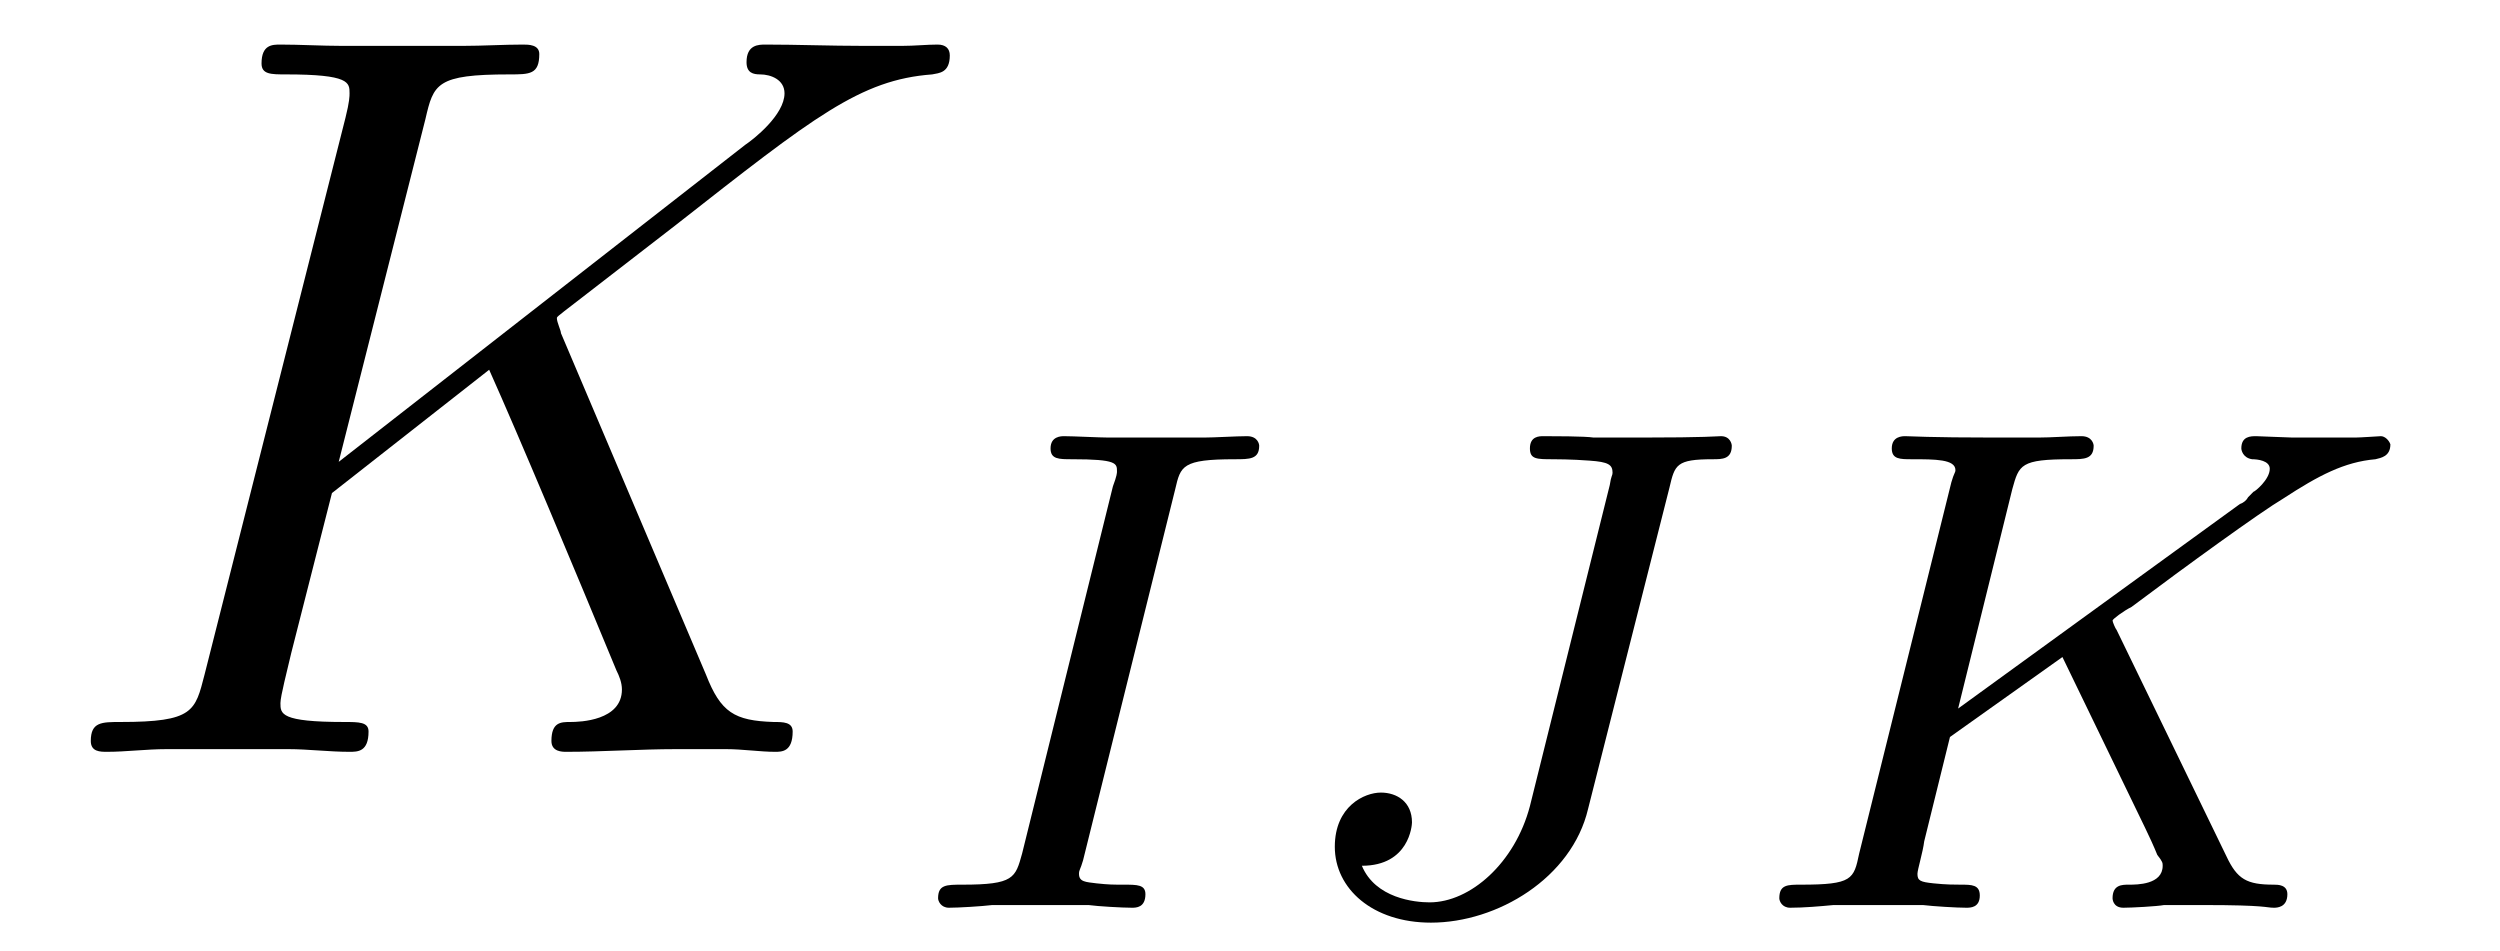
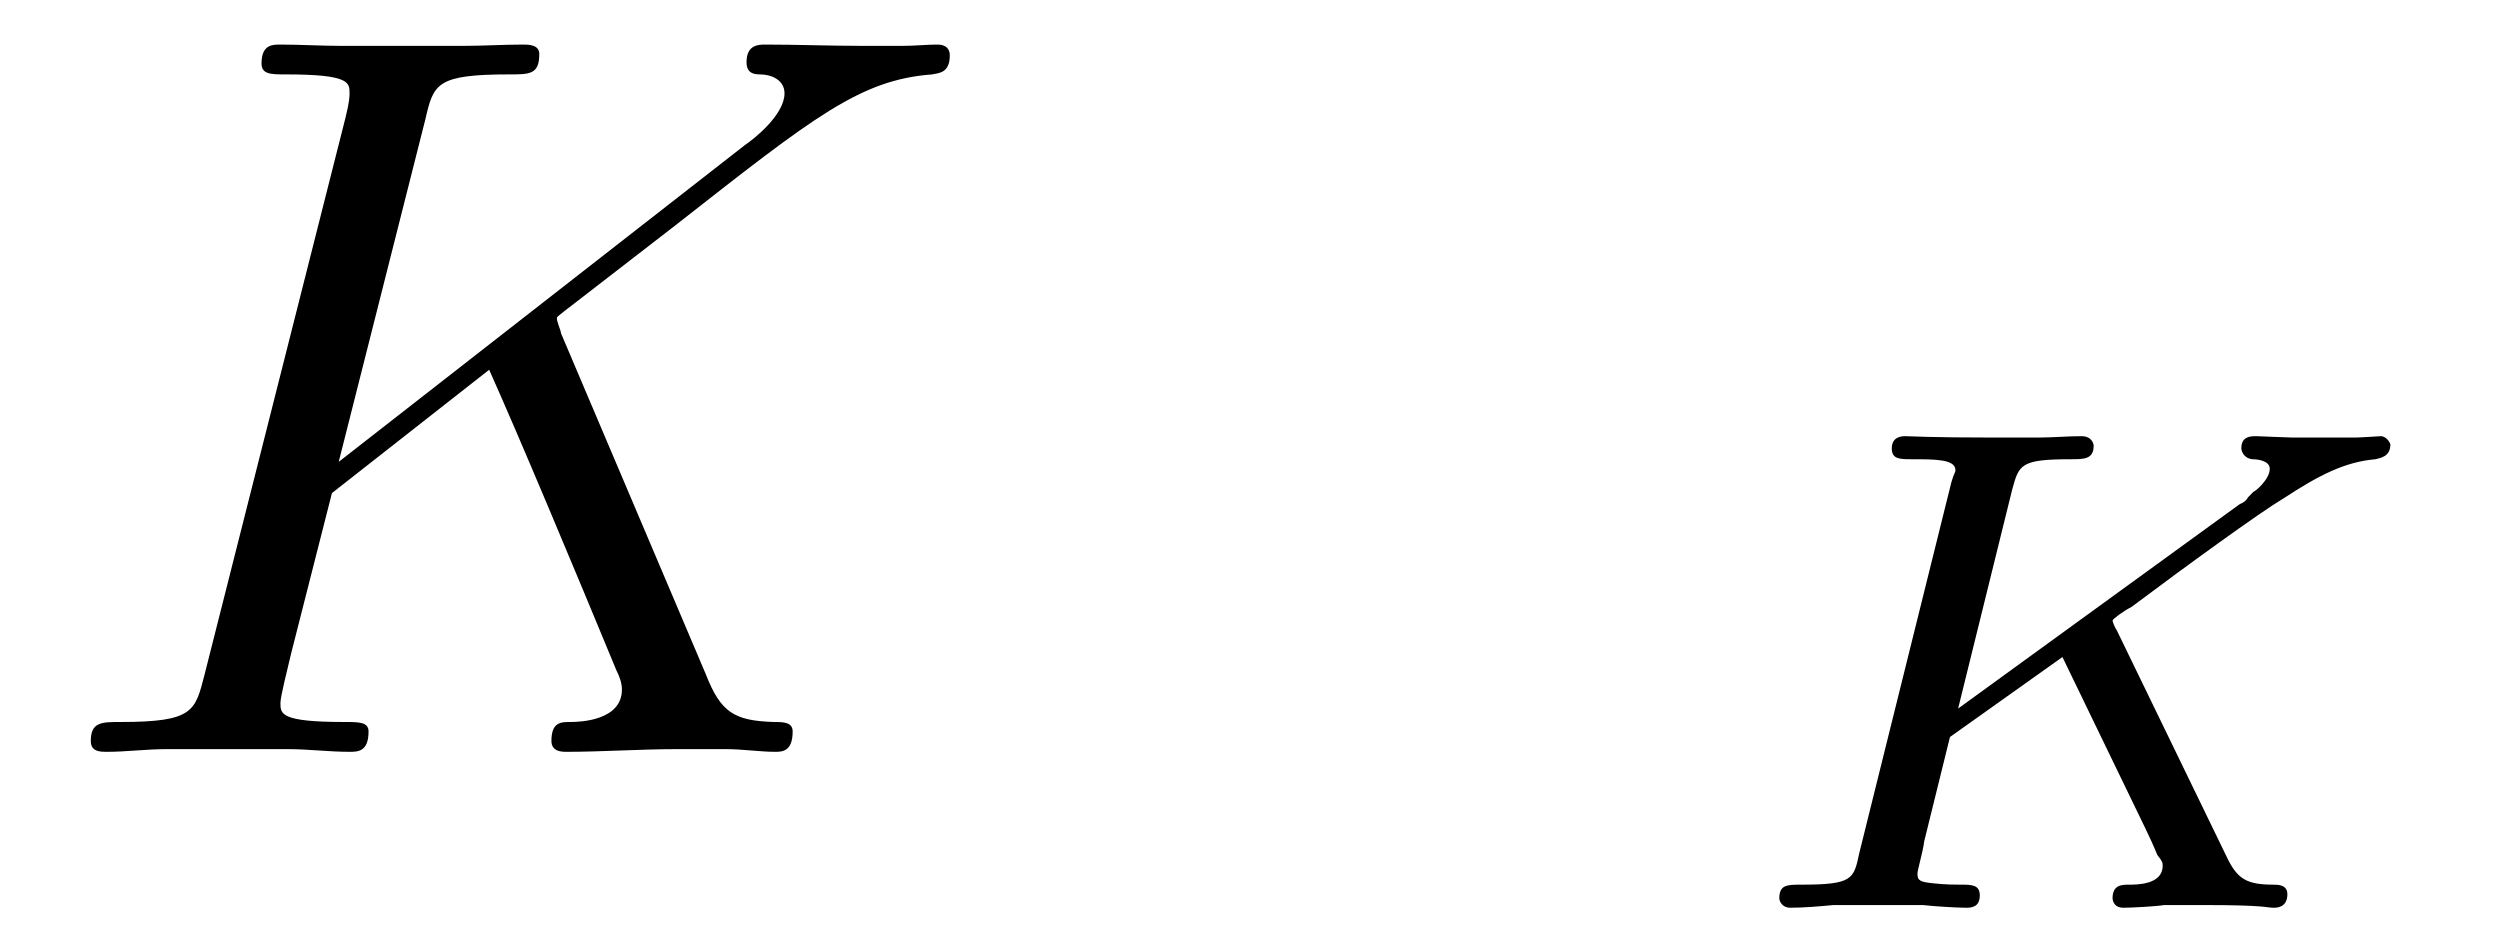
<svg xmlns="http://www.w3.org/2000/svg" xmlns:xlink="http://www.w3.org/1999/xlink" viewBox="0 0 28.83 10.968" version="1.2">
  <defs>
    <g>
      <symbol overflow="visible" id="glyph0-0">
        <path style="stroke:none;" d="" />
      </symbol>
      <symbol overflow="visible" id="glyph0-1">
        <path style="stroke:none;" d="M 5.969 -4.828 C 5.969 -4.859 5.922 -4.953 5.922 -5 C 5.922 -5.016 5.922 -5.016 6.125 -5.172 L 7.297 -6.078 C 8.891 -7.328 9.422 -7.75 10.25 -7.812 C 10.328 -7.828 10.453 -7.828 10.453 -8.031 C 10.453 -8.109 10.406 -8.156 10.312 -8.156 C 10.188 -8.156 10.047 -8.141 9.906 -8.141 L 9.453 -8.141 C 9.078 -8.141 8.688 -8.156 8.328 -8.156 C 8.25 -8.156 8.109 -8.156 8.109 -7.953 C 8.109 -7.828 8.188 -7.812 8.266 -7.812 C 8.391 -7.812 8.547 -7.75 8.547 -7.594 C 8.547 -7.344 8.188 -7.062 8.094 -7 L 3.406 -3.344 L 4.406 -7.297 C 4.5 -7.703 4.531 -7.812 5.375 -7.812 C 5.609 -7.812 5.719 -7.812 5.719 -8.047 C 5.719 -8.156 5.594 -8.156 5.531 -8.156 C 5.312 -8.156 5.062 -8.141 4.844 -8.141 L 3.438 -8.141 C 3.219 -8.141 2.953 -8.156 2.734 -8.156 C 2.641 -8.156 2.516 -8.156 2.516 -7.938 C 2.516 -7.812 2.625 -7.812 2.797 -7.812 C 3.531 -7.812 3.531 -7.719 3.531 -7.594 C 3.531 -7.562 3.531 -7.5 3.484 -7.312 L 1.859 -0.891 C 1.75 -0.469 1.734 -0.344 0.891 -0.344 C 0.672 -0.344 0.547 -0.344 0.547 -0.125 C 0.547 0 0.656 0 0.734 0 C 0.953 0 1.188 -0.031 1.422 -0.031 L 2.828 -0.031 C 3.047 -0.031 3.297 0 3.531 0 C 3.625 0 3.75 0 3.75 -0.234 C 3.75 -0.344 3.641 -0.344 3.469 -0.344 C 2.734 -0.344 2.734 -0.438 2.734 -0.562 C 2.734 -0.641 2.812 -0.938 2.859 -1.141 L 3.328 -2.984 L 5.141 -4.406 C 5.484 -3.641 6.125 -2.109 6.609 -0.938 C 6.641 -0.875 6.672 -0.797 6.672 -0.719 C 6.672 -0.359 6.188 -0.344 6.078 -0.344 C 5.969 -0.344 5.859 -0.344 5.859 -0.125 C 5.859 0 5.984 0 6.031 0 C 6.438 0 6.891 -0.031 7.297 -0.031 L 7.875 -0.031 C 8.062 -0.031 8.266 0 8.438 0 C 8.516 0 8.641 0 8.641 -0.234 C 8.641 -0.344 8.531 -0.344 8.422 -0.344 C 7.969 -0.359 7.812 -0.453 7.641 -0.891 Z M 5.969 -4.828 " />
      </symbol>
      <symbol overflow="visible" id="glyph1-0">
-         <path style="stroke:none;" d="" />
-       </symbol>
+         </symbol>
      <symbol overflow="visible" id="glyph1-1">
-         <path style="stroke:none;" d="M 3.094 -4.828 C 3.156 -5.094 3.172 -5.172 3.781 -5.172 C 3.953 -5.172 4.062 -5.172 4.062 -5.328 C 4.062 -5.344 4.047 -5.438 3.922 -5.438 C 3.797 -5.438 3.547 -5.422 3.422 -5.422 L 2.328 -5.422 C 2.219 -5.422 1.922 -5.438 1.812 -5.438 C 1.781 -5.438 1.656 -5.438 1.656 -5.297 C 1.656 -5.172 1.75 -5.172 1.906 -5.172 C 2.422 -5.172 2.422 -5.125 2.422 -5.031 C 2.422 -5.016 2.422 -4.984 2.375 -4.859 L 1.328 -0.625 C 1.25 -0.344 1.234 -0.266 0.641 -0.266 C 0.453 -0.266 0.359 -0.266 0.359 -0.109 C 0.359 -0.078 0.391 0 0.484 0 C 0.594 0 0.859 -0.016 0.984 -0.031 L 2.094 -0.031 C 2.203 -0.016 2.484 0 2.594 0 C 2.641 0 2.75 0 2.75 -0.156 C 2.75 -0.266 2.656 -0.266 2.5 -0.266 C 2.375 -0.266 2.328 -0.266 2.188 -0.281 C 2.062 -0.297 1.984 -0.297 1.984 -0.391 C 1.984 -0.438 2 -0.438 2.031 -0.547 Z M 3.094 -4.828 " />
-       </symbol>
+         </symbol>
      <symbol overflow="visible" id="glyph1-2">
-         <path style="stroke:none;" d="M 4.5 -4.844 C 4.562 -5.109 4.578 -5.172 5 -5.172 C 5.109 -5.172 5.219 -5.172 5.219 -5.328 C 5.219 -5.344 5.203 -5.438 5.094 -5.438 C 5.047 -5.438 4.938 -5.422 4.172 -5.422 C 4 -5.422 3.672 -5.422 3.625 -5.422 C 3.531 -5.438 3.141 -5.438 3.047 -5.438 C 3 -5.438 2.891 -5.438 2.891 -5.297 C 2.891 -5.172 2.969 -5.172 3.156 -5.172 C 3.172 -5.172 3.375 -5.172 3.578 -5.156 C 3.797 -5.141 3.844 -5.109 3.844 -5.016 C 3.844 -4.984 3.828 -4.984 3.812 -4.875 L 2.891 -1.172 C 2.719 -0.516 2.203 -0.062 1.734 -0.062 C 1.562 -0.062 1.109 -0.109 0.953 -0.484 C 1.5 -0.484 1.531 -0.953 1.531 -0.984 C 1.531 -1.219 1.359 -1.328 1.172 -1.328 C 0.984 -1.328 0.641 -1.172 0.641 -0.703 C 0.641 -0.219 1.078 0.172 1.75 0.172 C 2.516 0.172 3.375 -0.344 3.562 -1.141 Z M 4.5 -4.844 " />
-       </symbol>
+         </symbol>
      <symbol overflow="visible" id="glyph1-3">
        <path style="stroke:none;" d="M 4.281 -3.203 C 4.266 -3.219 4.234 -3.297 4.234 -3.312 C 4.234 -3.328 4.359 -3.422 4.453 -3.469 C 5.078 -3.938 5.938 -4.562 6.203 -4.719 C 6.609 -4.984 6.906 -5.141 7.266 -5.172 C 7.328 -5.188 7.438 -5.203 7.438 -5.344 C 7.422 -5.391 7.375 -5.438 7.328 -5.438 C 7.312 -5.438 7.094 -5.422 7.031 -5.422 L 6.719 -5.422 C 6.578 -5.422 6.391 -5.422 6.312 -5.422 C 6.25 -5.422 5.938 -5.438 5.891 -5.438 C 5.828 -5.438 5.719 -5.438 5.719 -5.297 C 5.719 -5.281 5.734 -5.188 5.844 -5.172 C 5.906 -5.172 6.047 -5.156 6.047 -5.062 C 6.047 -4.938 5.875 -4.797 5.859 -4.797 L 5.797 -4.734 C 5.781 -4.703 5.75 -4.672 5.703 -4.656 L 2.453 -2.297 L 3.078 -4.828 C 3.156 -5.109 3.172 -5.172 3.75 -5.172 C 3.906 -5.172 4.016 -5.172 4.016 -5.328 C 4.016 -5.344 4 -5.438 3.875 -5.438 C 3.719 -5.438 3.531 -5.422 3.375 -5.422 L 2.875 -5.422 C 2.109 -5.422 1.906 -5.438 1.844 -5.438 C 1.812 -5.438 1.688 -5.438 1.688 -5.297 C 1.688 -5.172 1.781 -5.172 1.922 -5.172 C 2.188 -5.172 2.422 -5.172 2.422 -5.047 C 2.422 -5.016 2.406 -5.016 2.375 -4.906 L 1.312 -0.625 C 1.25 -0.328 1.234 -0.266 0.641 -0.266 C 0.484 -0.266 0.391 -0.266 0.391 -0.109 C 0.391 -0.078 0.422 0 0.516 0 C 0.672 0 0.859 -0.016 1.016 -0.031 L 2.047 -0.031 C 2.172 -0.016 2.438 0 2.547 0 C 2.594 0 2.703 0 2.703 -0.141 C 2.703 -0.266 2.609 -0.266 2.484 -0.266 C 2.422 -0.266 2.312 -0.266 2.172 -0.281 C 2.016 -0.297 1.984 -0.312 1.984 -0.391 C 1.984 -0.438 2.047 -0.641 2.062 -0.766 L 2.359 -1.969 L 3.656 -2.891 L 4.609 -0.922 C 4.641 -0.859 4.719 -0.688 4.75 -0.609 C 4.812 -0.531 4.812 -0.516 4.812 -0.484 C 4.812 -0.266 4.516 -0.266 4.422 -0.266 C 4.344 -0.266 4.234 -0.266 4.234 -0.109 C 4.234 -0.109 4.234 0 4.359 0 C 4.453 0 4.75 -0.016 4.828 -0.031 L 5.281 -0.031 C 6.016 -0.031 6 0 6.094 0 C 6.125 0 6.25 0 6.25 -0.156 C 6.25 -0.266 6.141 -0.266 6.094 -0.266 C 5.781 -0.266 5.672 -0.328 5.547 -0.594 Z M 4.281 -3.203 " />
      </symbol>
    </g>
    <clipPath id="clip1">
-       <path d="M 10 5 L 15 5 L 15 10.969 L 10 10.969 Z M 10 5 " />
-     </clipPath>
+       </clipPath>
    <clipPath id="clip2">
-       <path d="M 15 5 L 20 5 L 20 10.969 L 15 10.969 Z M 15 5 " />
-     </clipPath>
+       </clipPath>
    <clipPath id="clip3">
      <path d="M 20 5 L 28 5 L 28 10.969 L 20 10.969 Z M 20 5 " />
    </clipPath>
  </defs>
  <g id="surface1">
    <g style="fill:rgb(0%,0%,0%);fill-opacity:1;">
      <use xlink:href="#glyph0-1" x="0.5" y="8.67" />
    </g>
    <g clip-path="url(#clip1)" clip-rule="nonzero">
      <g style="fill:rgb(0%,0%,0%);fill-opacity:1;">
        <use xlink:href="#glyph1-1" x="10.459" y="10.468" />
      </g>
    </g>
    <g clip-path="url(#clip2)" clip-rule="nonzero">
      <g style="fill:rgb(0%,0%,0%);fill-opacity:1;">
        <use xlink:href="#glyph1-2" x="14.752" y="10.468" />
      </g>
    </g>
    <g clip-path="url(#clip3)" clip-rule="nonzero">
      <g style="fill:rgb(0%,0%,0%);fill-opacity:1;">
        <use xlink:href="#glyph1-3" x="20.128" y="10.468" />
      </g>
    </g>
  </g>
</svg>